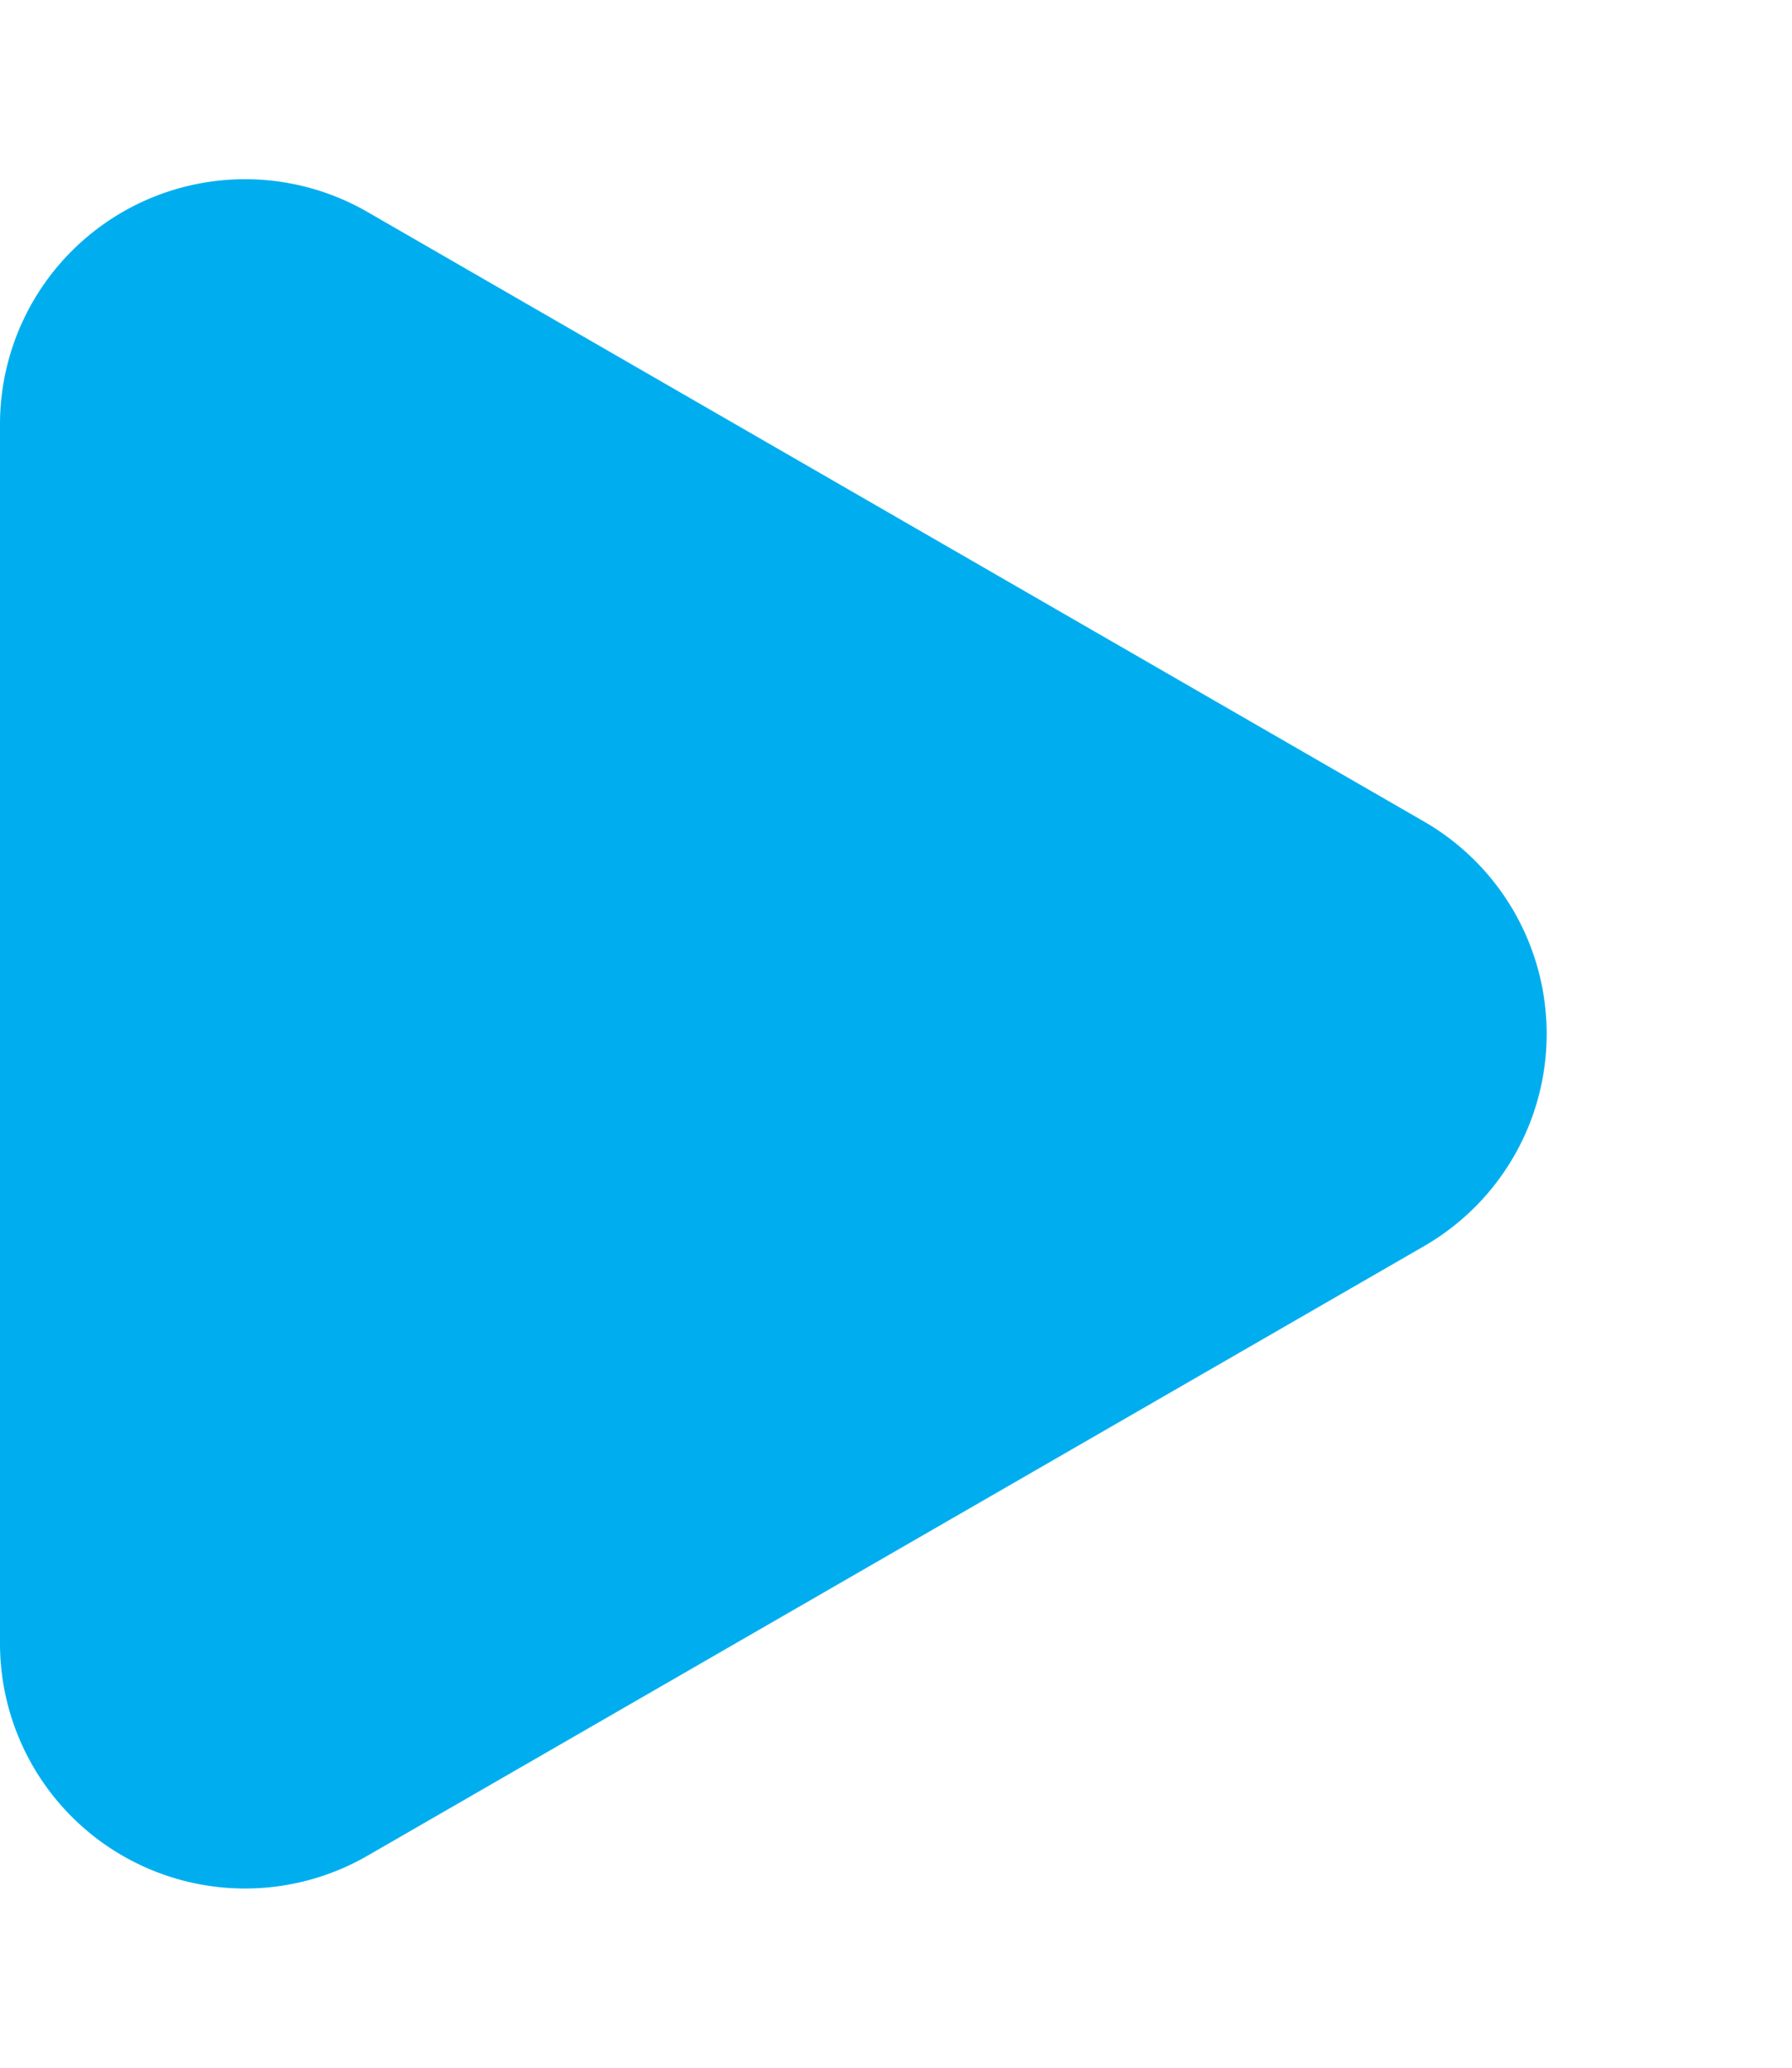
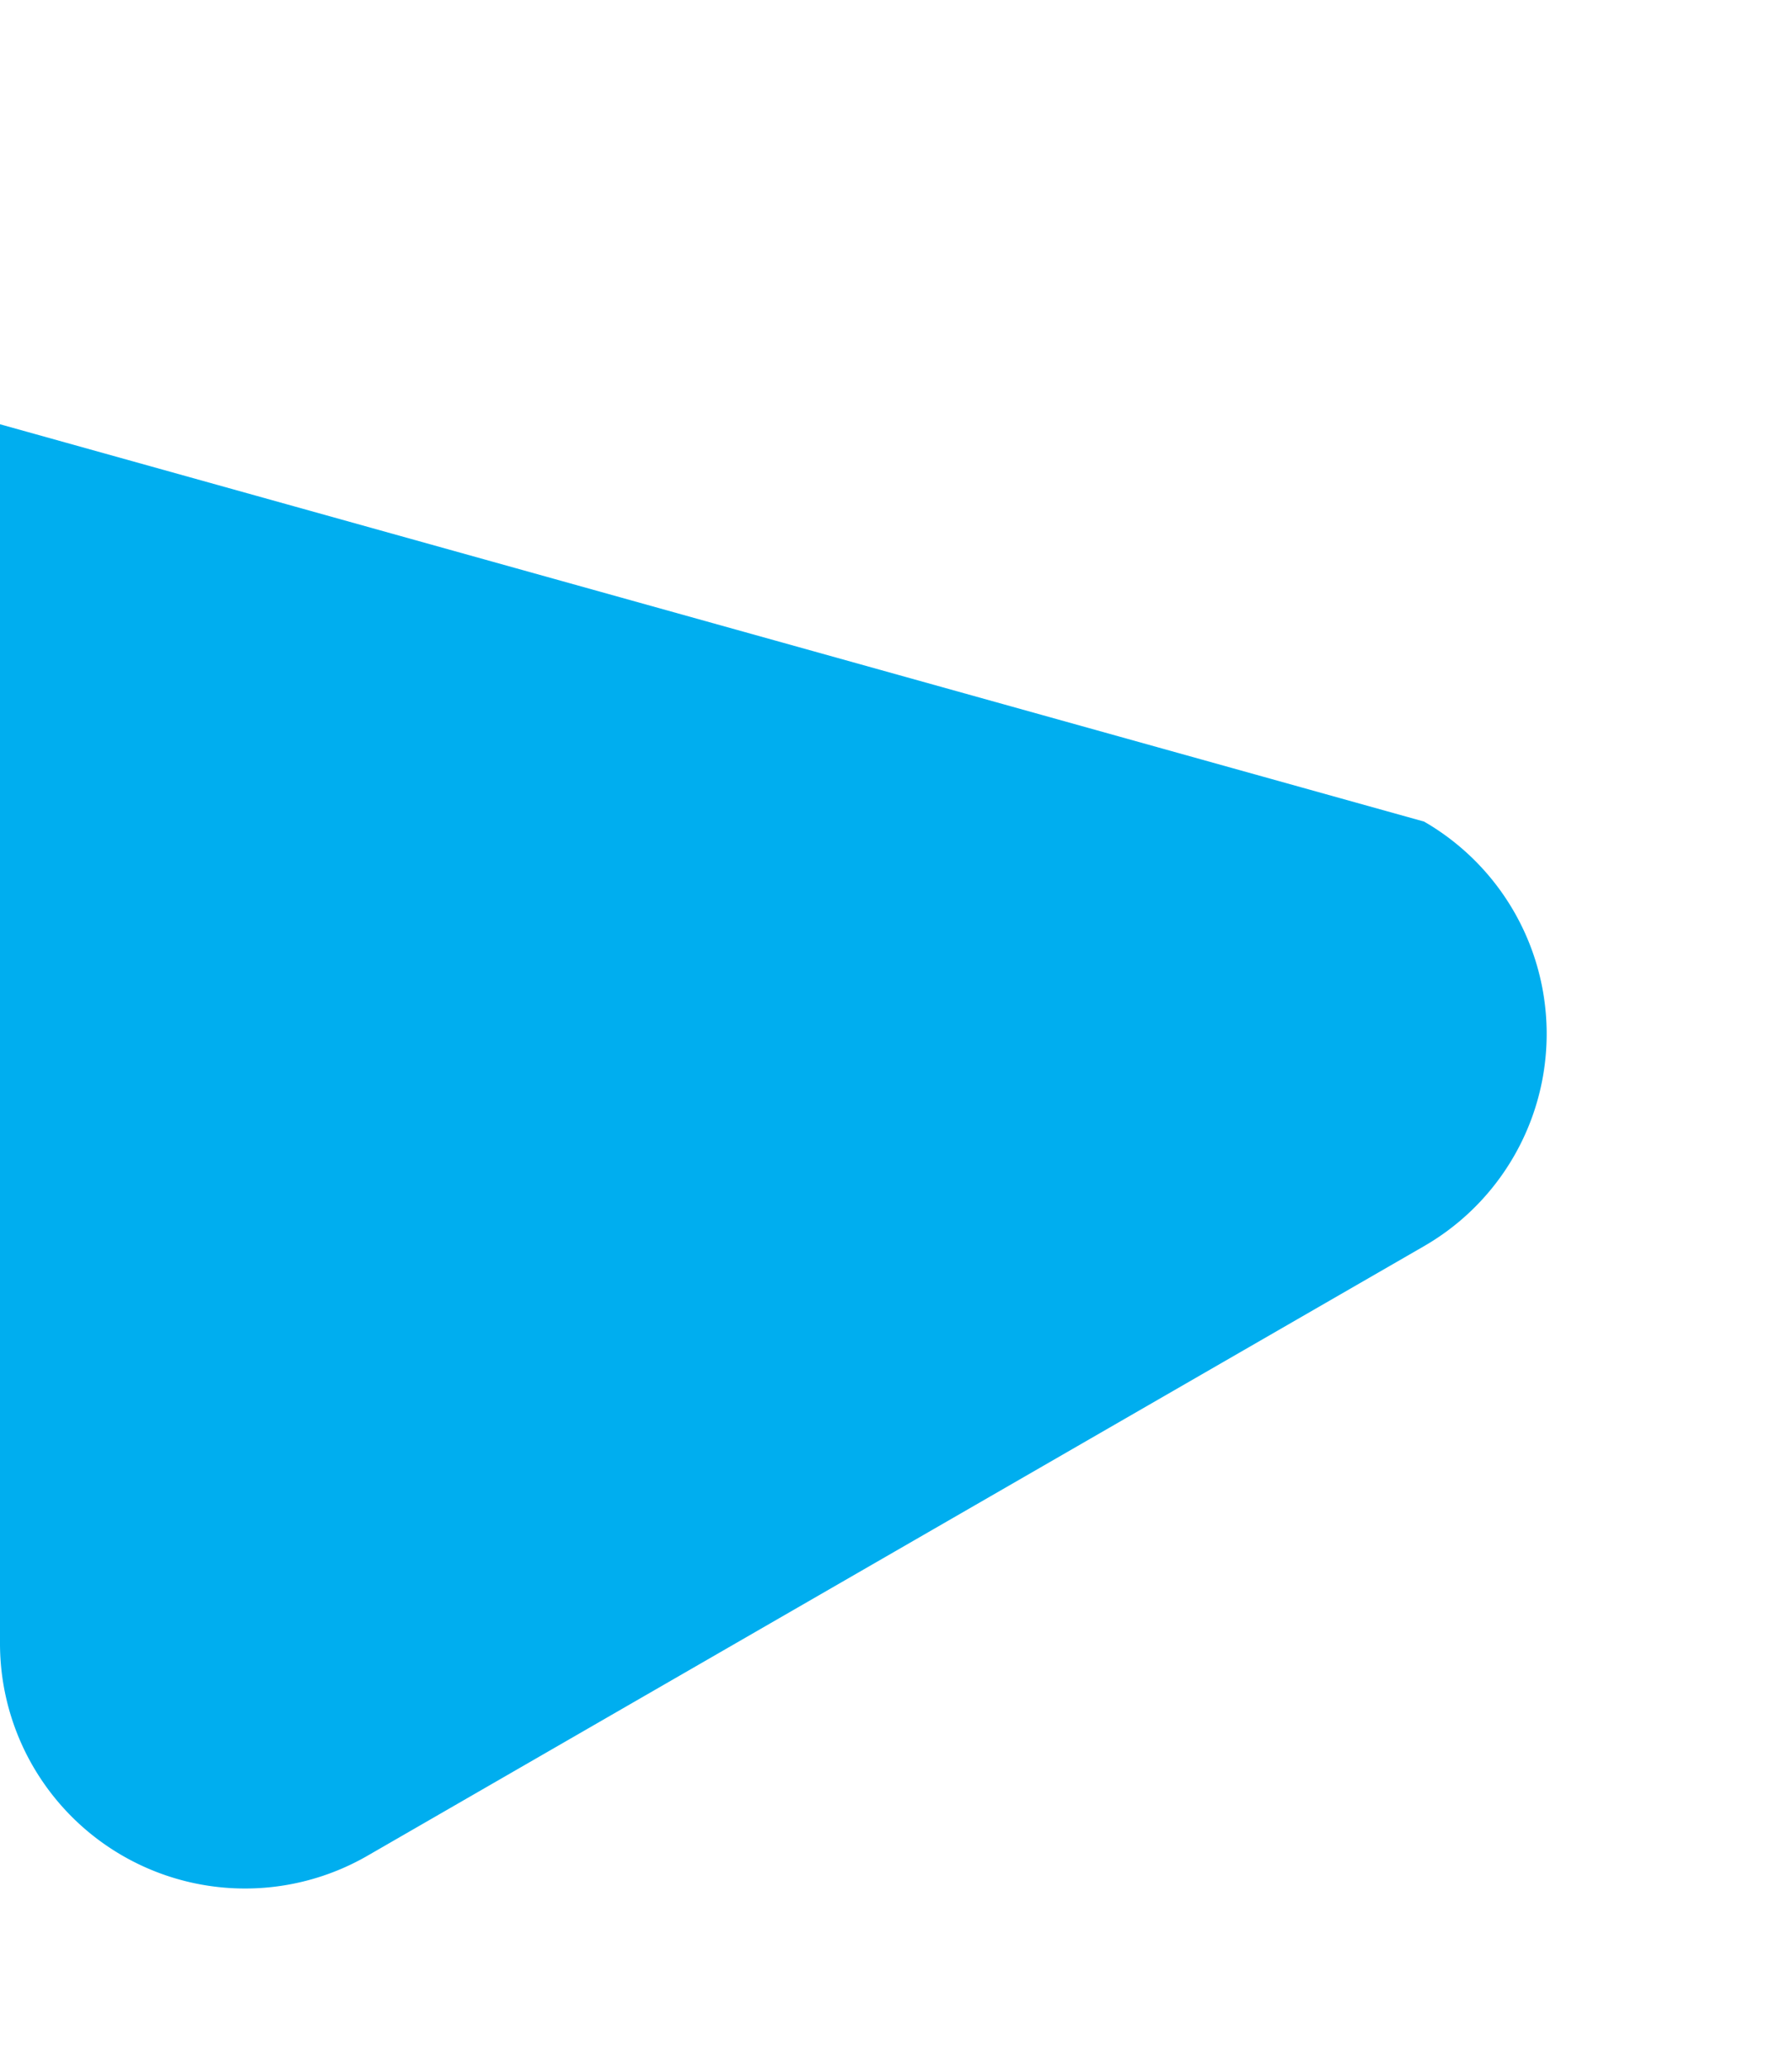
<svg xmlns="http://www.w3.org/2000/svg" width="117" height="135" viewBox="0 0 117 135">
-   <path d="M53.641,24.022a16,16,0,0,1,27.718,0L121.156,93A16,16,0,0,1,107.3,117H27.7A16,16,0,0,1,13.844,93Z" transform="translate(117) rotate(90)" fill="#00aeef" />
+   <path d="M53.641,24.022a16,16,0,0,1,27.718,0L121.156,93A16,16,0,0,1,107.3,117H27.7Z" transform="translate(117) rotate(90)" fill="#00aeef" />
</svg>